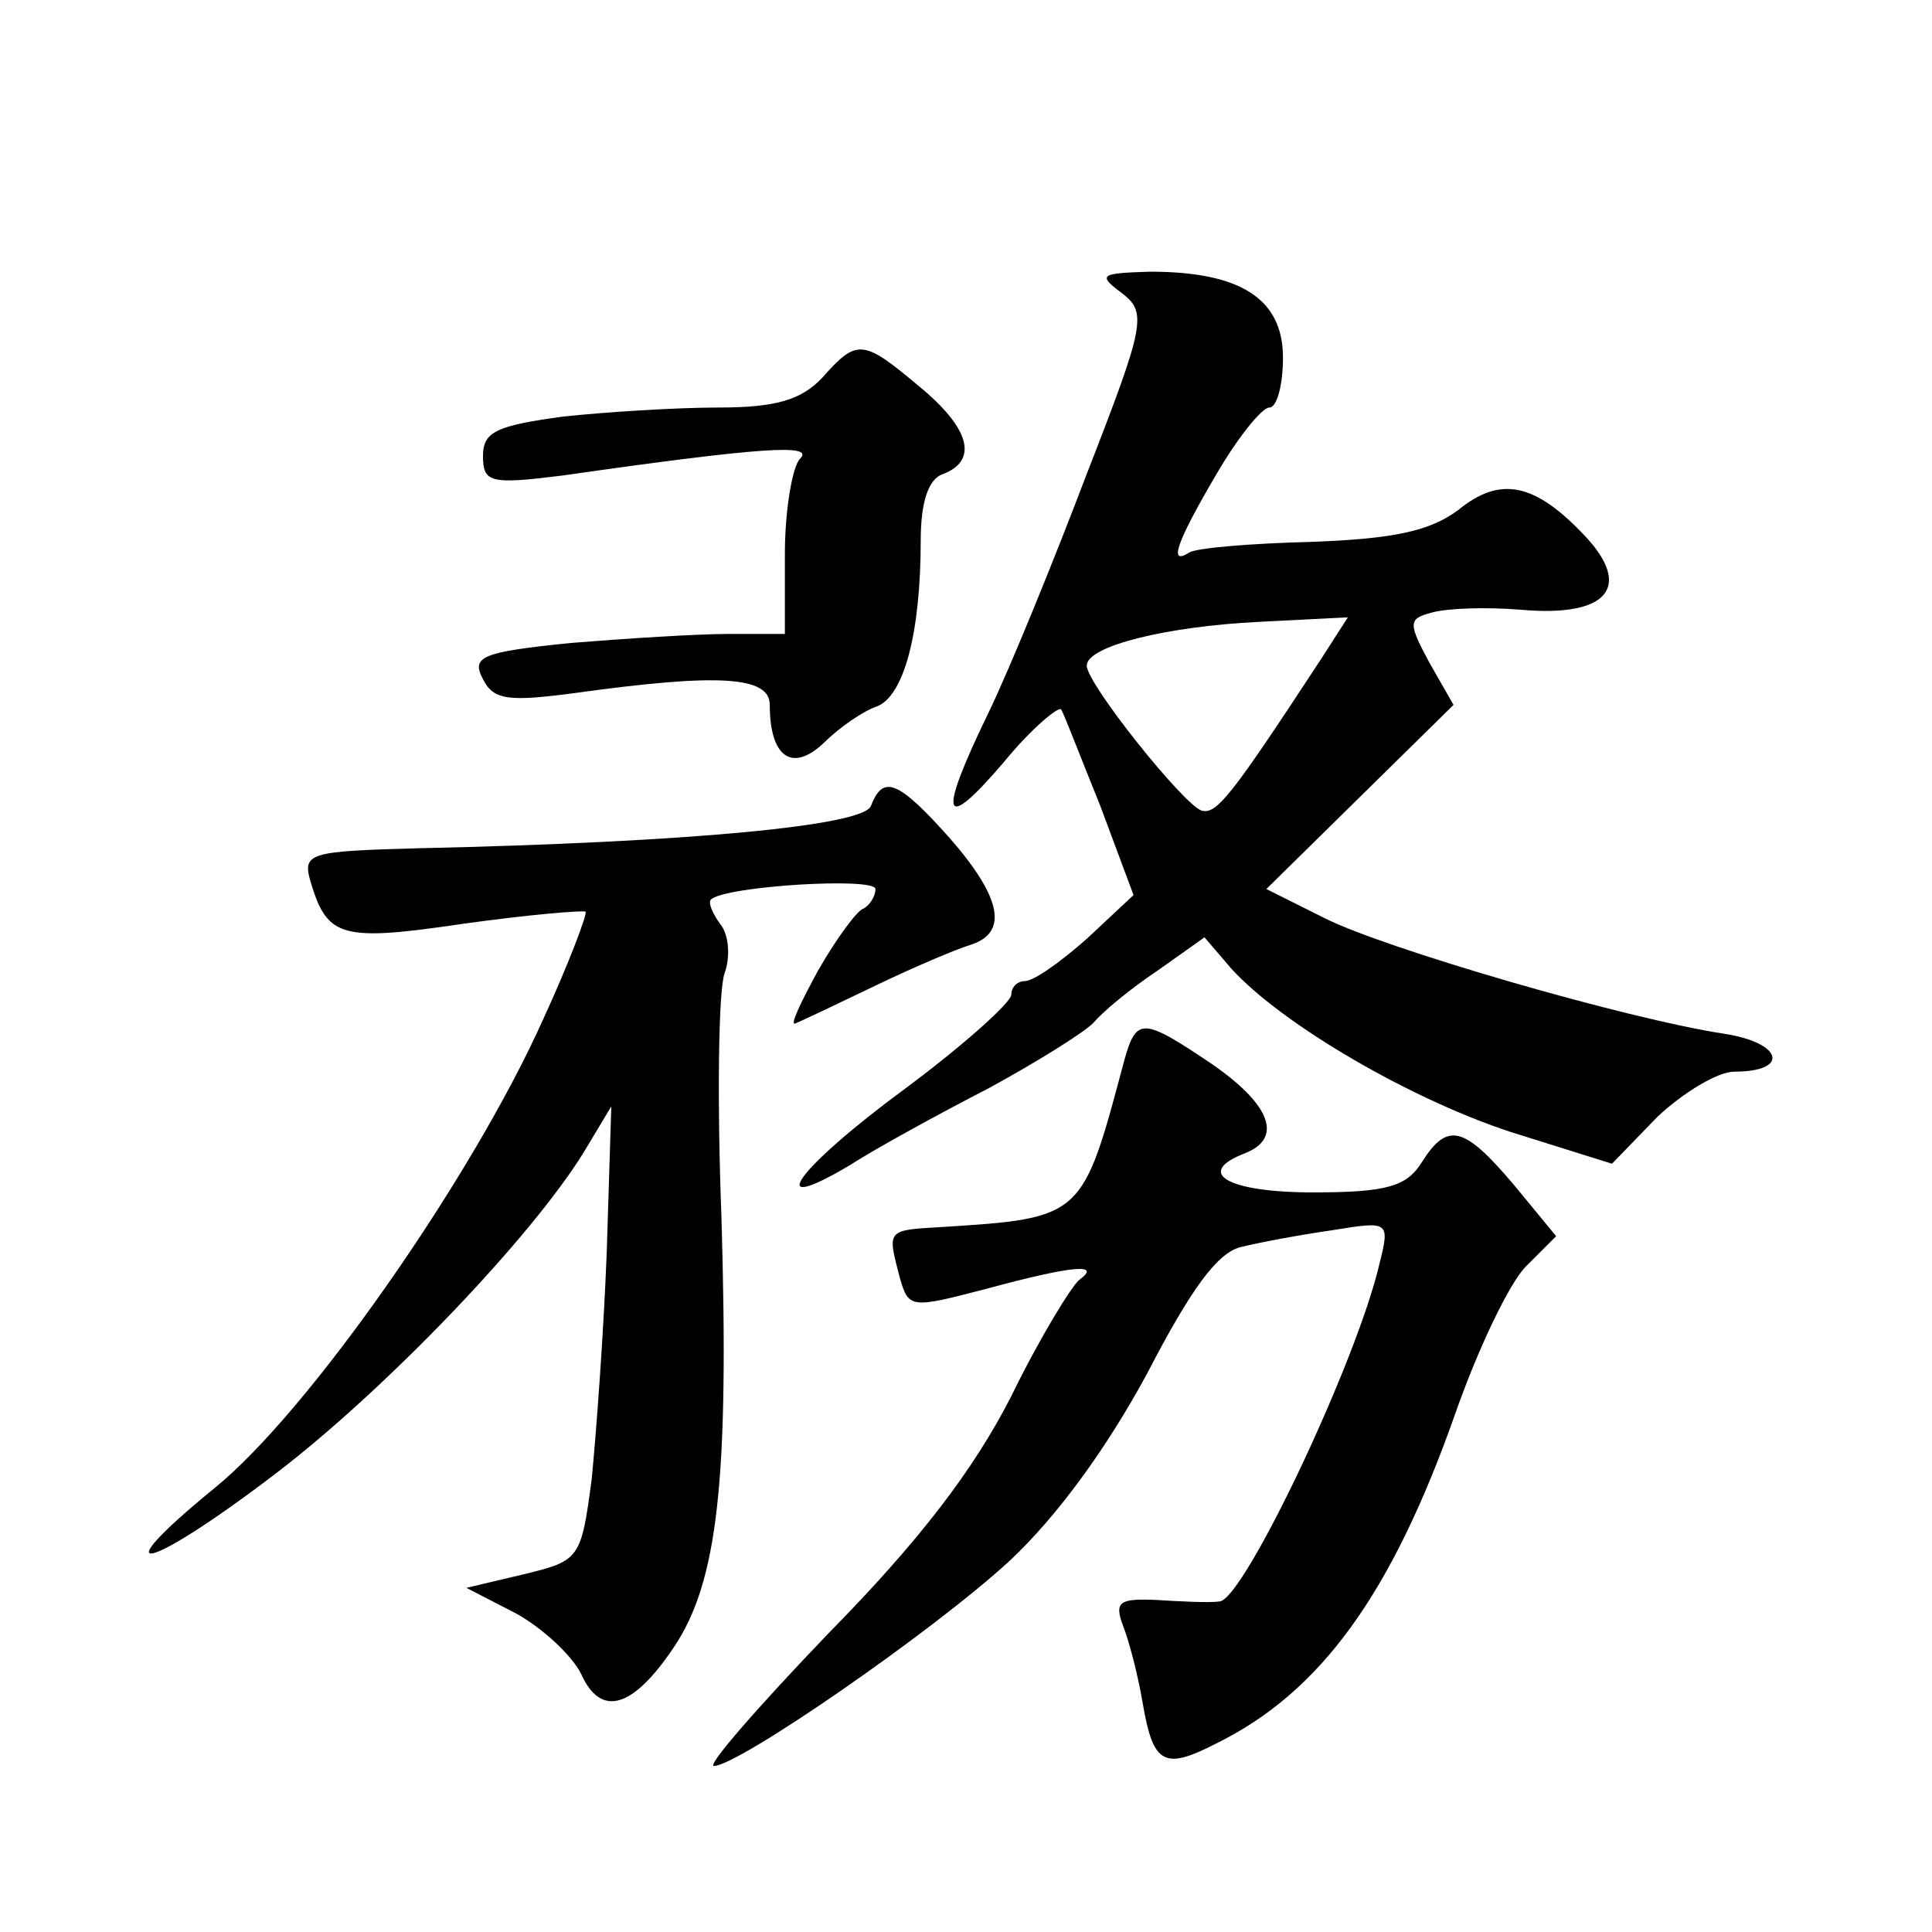
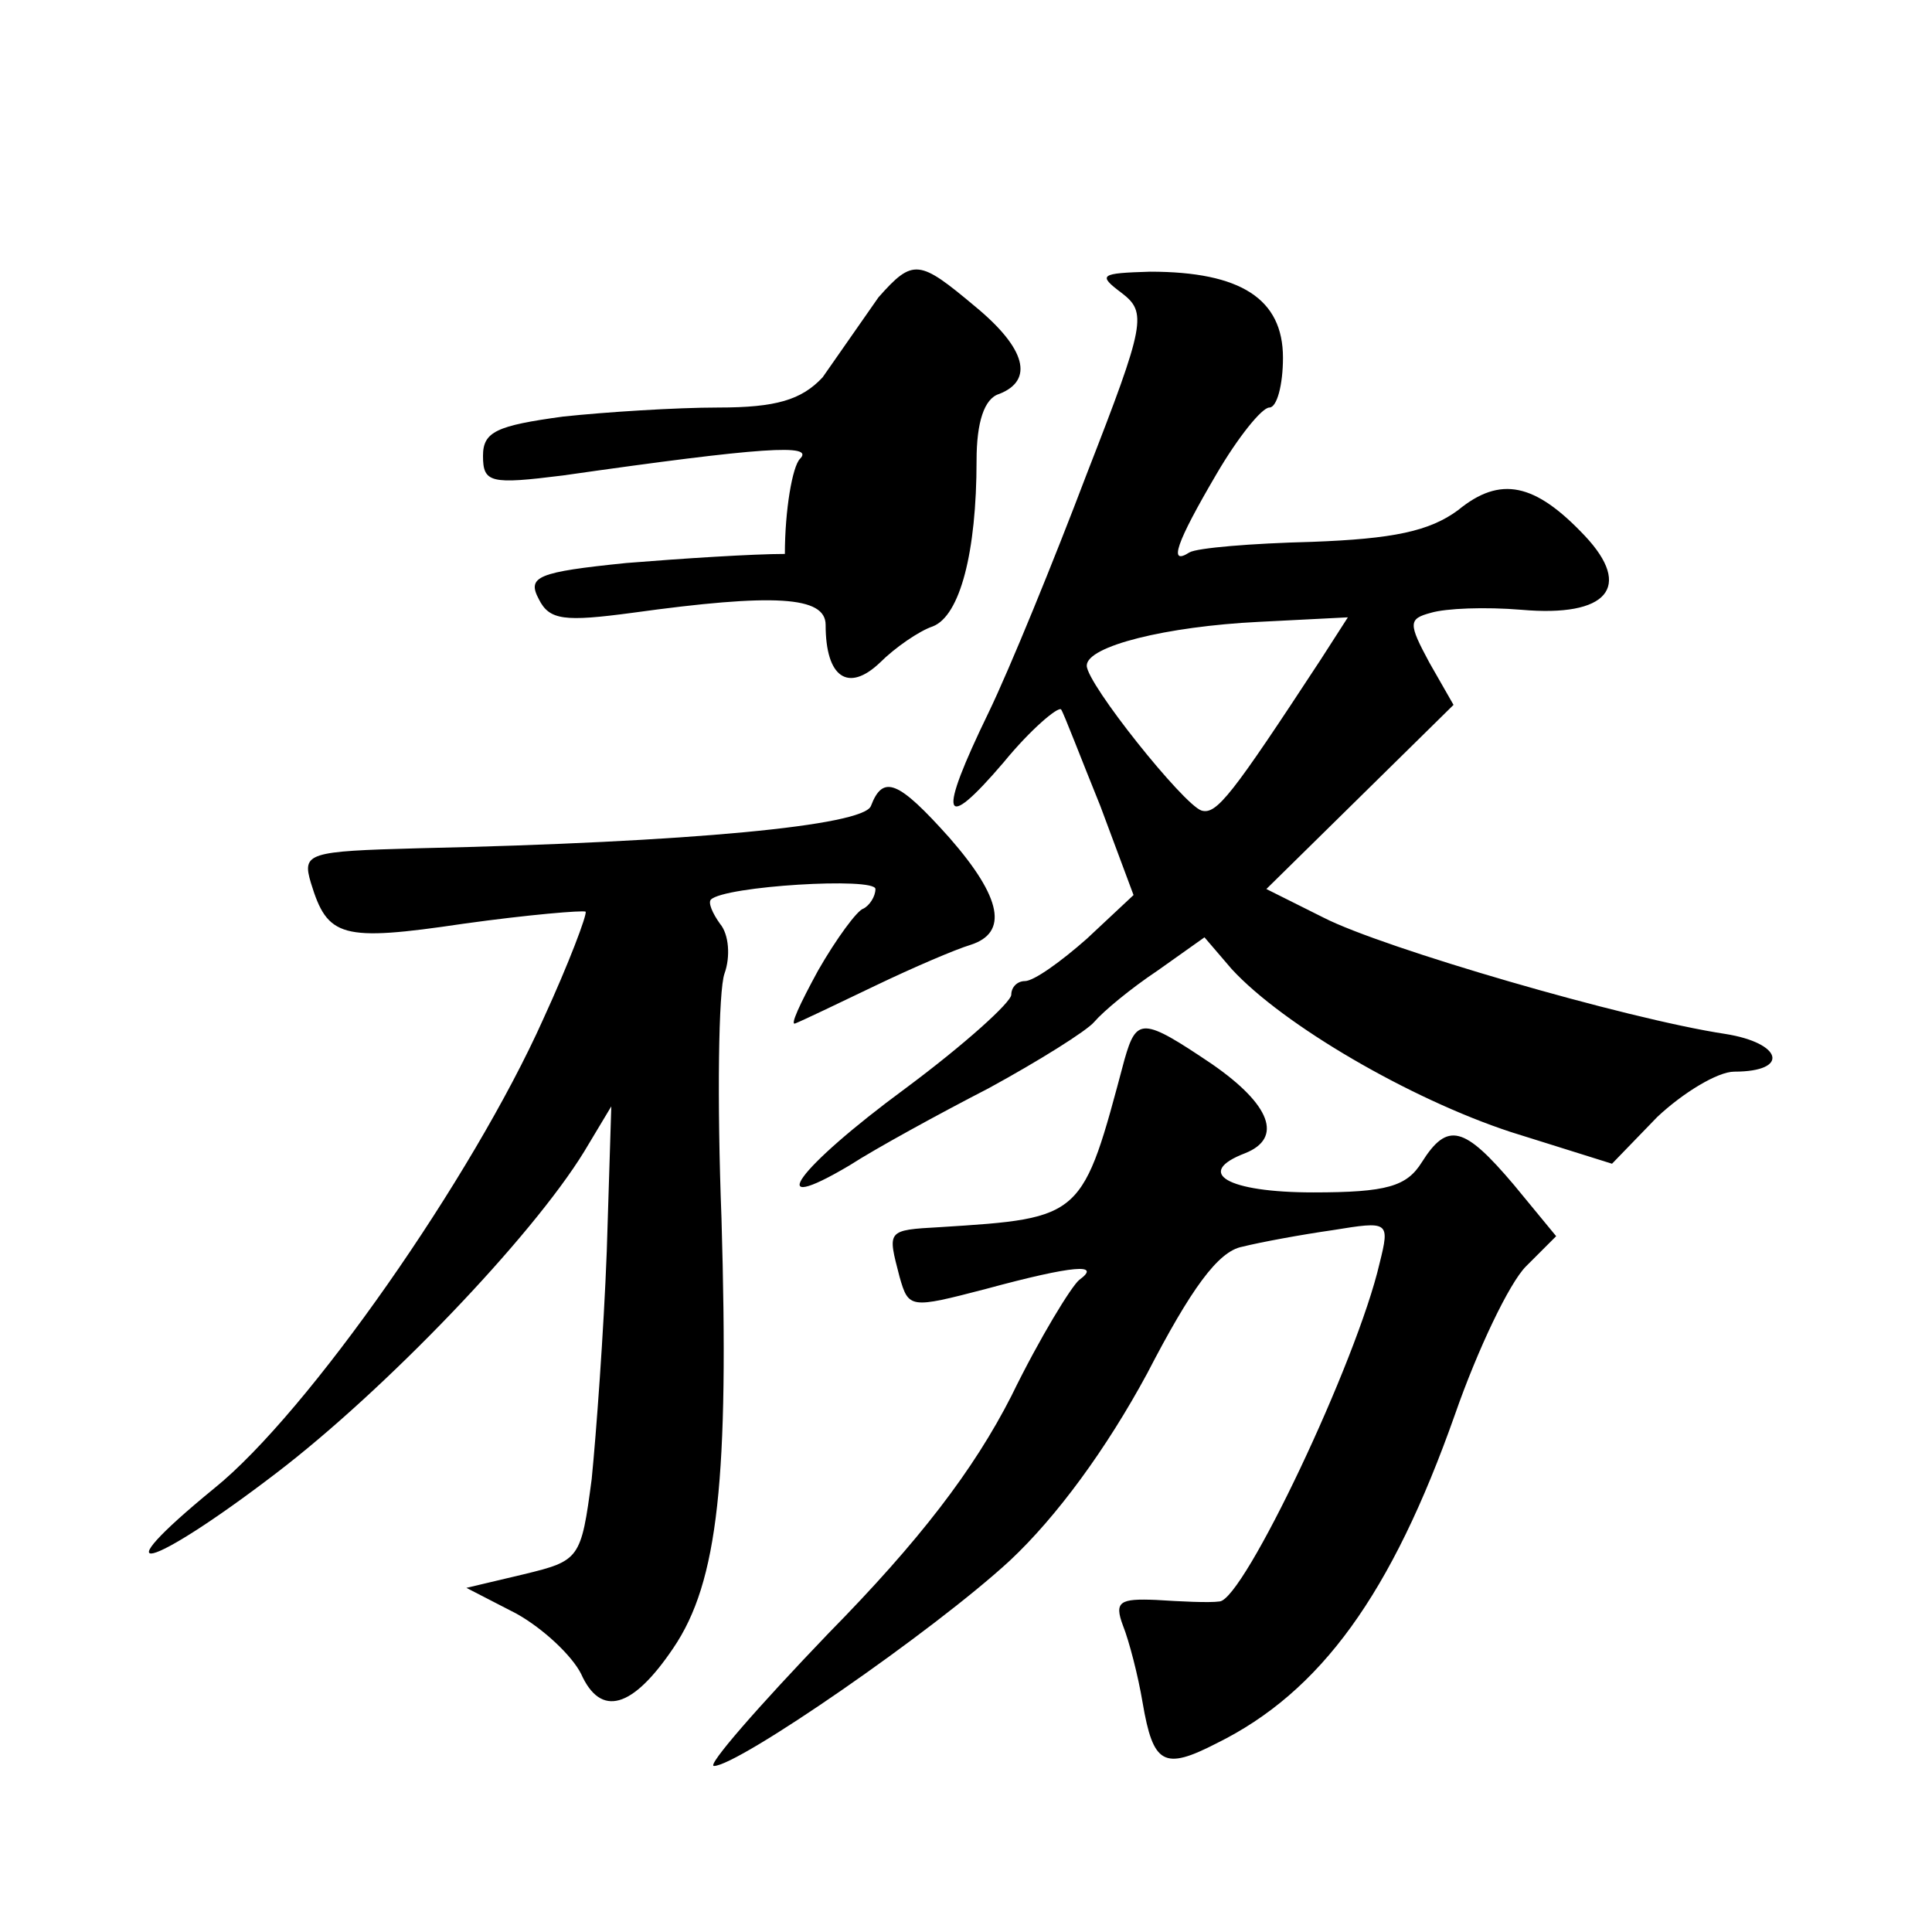
<svg xmlns="http://www.w3.org/2000/svg" version="1.0" width="128pt" height="128pt" viewBox="0 0 128 128" preserveAspectRatio="xMidYMid meet">
  <g transform="translate(0,128) scale(0.1,-0.1)" fill="#0" stroke="none">
-     <path d="M743 1086 c17 -13 16 -20 -23 -120 -22 -58 -51 -129 -65 -158 -34 -70 -31 -81 10 -33 18 22 36 37 38 35 2 -3 13 -32 26 -64 l22 -59 -31 -29 c-17 -15 -35 -28 -41 -28 -5 0 -9 -4 -9 -9 0 -5 -31 -33 -70 -62 -72 -53 -96 -86 -37 -51 17 11 59 34 92 51 33 18 65 38 70 44 6 7 24 22 42 34 l31 22 18 -21 c34 -37 118 -86 185 -108 l67 -21 30 31 c17 16 40 30 51 30 37 0 32 19 -6 25 -66 10 -227 57 -266 77 l-38 19 62 61 62 61 -16 28 c-14 26 -14 29 1 33 10 3 36 4 60 2 57 -5 74 15 42 49 -33 35 -56 40 -84 17 -19 -14 -43 -19 -97 -21 -40 -1 -76 -4 -81 -7 -14 -9 -9 6 18 52 14 24 30 44 35 44 5 0 9 15 9 33 0 39 -28 57 -88 57 -33 -1 -35 -2 -19 -14z m132 -243 c-59 -90 -69 -103 -79 -100 -12 4 -76 84 -76 96 0 13 53 26 114 29 l59 3 -18 -28z M545 1030 c-14 -15 -31 -20 -69 -20 -28 0 -75 -3 -103 -6 -44 -6 -53 -10 -53 -26 0 -18 5 -19 53 -13 133 19 167 21 157 11 -5 -5 -10 -34 -10 -63 l0 -53 -37 0 c-21 0 -68 -3 -105 -6 -59 -6 -66 -9 -58 -24 7 -14 17 -15 62 -9 94 13 128 11 128 -8 0 -35 15 -45 36 -25 10 10 26 21 35 24 18 7 29 49 29 110 0 25 5 41 15 44 23 9 18 30 -16 58 -37 31 -41 32 -64 6z M577 746 c-5 -13 -119 -24 -300 -28 -73 -2 -77 -3 -71 -23 11 -36 20 -39 101 -27 43 6 79 9 81 8 1 -2 -11 -34 -28 -71 -47 -105 -156 -261 -218 -311 -77 -63 -44 -55 41 10 72 55 169 156 204 213 l18 30 -3 -96 c-2 -53 -7 -121 -10 -151 -7 -53 -8 -54 -45 -63 l-38 -9 33 -17 c18 -10 37 -28 43 -40 13 -29 34 -23 61 17 30 44 37 113 32 285 -3 78 -2 151 2 162 4 11 3 26 -3 33 -5 7 -8 14 -6 16 9 9 109 15 109 7 0 -5 -4 -11 -8 -13 -4 -1 -18 -20 -30 -41 -12 -22 -19 -37 -15 -35 5 2 28 13 53 25 25 12 53 24 63 27 25 8 21 31 -14 71 -34 38 -44 42 -52 21z M745 578 c-28 -105 -27 -105 -122 -111 -36 -2 -35 -2 -27 -33 6 -21 7 -21 57 -8 59 16 77 17 62 6 -5 -4 -26 -38 -45 -77 -25 -49 -61 -96 -121 -157 -47 -49 -81 -88 -76 -88 16 0 145 89 196 136 31 29 64 74 91 124 29 56 47 81 63 84 12 3 39 8 60 11 37 6 38 6 31 -22 -15 -65 -90 -223 -106 -224 -7 -1 -26 0 -42 1 -24 1 -28 -1 -22 -17 4 -10 10 -33 13 -51 7 -41 14 -45 49 -27 69 34 116 99 158 218 15 43 36 87 47 98 l20 20 -28 34 c-33 39 -44 42 -61 15 -10 -16 -23 -20 -72 -20 -57 0 -79 13 -45 26 25 10 17 32 -22 59 -46 31 -50 31 -58 3z" />
+     <path d="M743 1086 c17 -13 16 -20 -23 -120 -22 -58 -51 -129 -65 -158 -34 -70 -31 -81 10 -33 18 22 36 37 38 35 2 -3 13 -32 26 -64 l22 -59 -31 -29 c-17 -15 -35 -28 -41 -28 -5 0 -9 -4 -9 -9 0 -5 -31 -33 -70 -62 -72 -53 -96 -86 -37 -51 17 11 59 34 92 51 33 18 65 38 70 44 6 7 24 22 42 34 l31 22 18 -21 c34 -37 118 -86 185 -108 l67 -21 30 31 c17 16 40 30 51 30 37 0 32 19 -6 25 -66 10 -227 57 -266 77 l-38 19 62 61 62 61 -16 28 c-14 26 -14 29 1 33 10 3 36 4 60 2 57 -5 74 15 42 49 -33 35 -56 40 -84 17 -19 -14 -43 -19 -97 -21 -40 -1 -76 -4 -81 -7 -14 -9 -9 6 18 52 14 24 30 44 35 44 5 0 9 15 9 33 0 39 -28 57 -88 57 -33 -1 -35 -2 -19 -14z m132 -243 c-59 -90 -69 -103 -79 -100 -12 4 -76 84 -76 96 0 13 53 26 114 29 l59 3 -18 -28z M545 1030 c-14 -15 -31 -20 -69 -20 -28 0 -75 -3 -103 -6 -44 -6 -53 -10 -53 -26 0 -18 5 -19 53 -13 133 19 167 21 157 11 -5 -5 -10 -34 -10 -63 c-21 0 -68 -3 -105 -6 -59 -6 -66 -9 -58 -24 7 -14 17 -15 62 -9 94 13 128 11 128 -8 0 -35 15 -45 36 -25 10 10 26 21 35 24 18 7 29 49 29 110 0 25 5 41 15 44 23 9 18 30 -16 58 -37 31 -41 32 -64 6z M577 746 c-5 -13 -119 -24 -300 -28 -73 -2 -77 -3 -71 -23 11 -36 20 -39 101 -27 43 6 79 9 81 8 1 -2 -11 -34 -28 -71 -47 -105 -156 -261 -218 -311 -77 -63 -44 -55 41 10 72 55 169 156 204 213 l18 30 -3 -96 c-2 -53 -7 -121 -10 -151 -7 -53 -8 -54 -45 -63 l-38 -9 33 -17 c18 -10 37 -28 43 -40 13 -29 34 -23 61 17 30 44 37 113 32 285 -3 78 -2 151 2 162 4 11 3 26 -3 33 -5 7 -8 14 -6 16 9 9 109 15 109 7 0 -5 -4 -11 -8 -13 -4 -1 -18 -20 -30 -41 -12 -22 -19 -37 -15 -35 5 2 28 13 53 25 25 12 53 24 63 27 25 8 21 31 -14 71 -34 38 -44 42 -52 21z M745 578 c-28 -105 -27 -105 -122 -111 -36 -2 -35 -2 -27 -33 6 -21 7 -21 57 -8 59 16 77 17 62 6 -5 -4 -26 -38 -45 -77 -25 -49 -61 -96 -121 -157 -47 -49 -81 -88 -76 -88 16 0 145 89 196 136 31 29 64 74 91 124 29 56 47 81 63 84 12 3 39 8 60 11 37 6 38 6 31 -22 -15 -65 -90 -223 -106 -224 -7 -1 -26 0 -42 1 -24 1 -28 -1 -22 -17 4 -10 10 -33 13 -51 7 -41 14 -45 49 -27 69 34 116 99 158 218 15 43 36 87 47 98 l20 20 -28 34 c-33 39 -44 42 -61 15 -10 -16 -23 -20 -72 -20 -57 0 -79 13 -45 26 25 10 17 32 -22 59 -46 31 -50 31 -58 3z" />
  </g>
</svg>